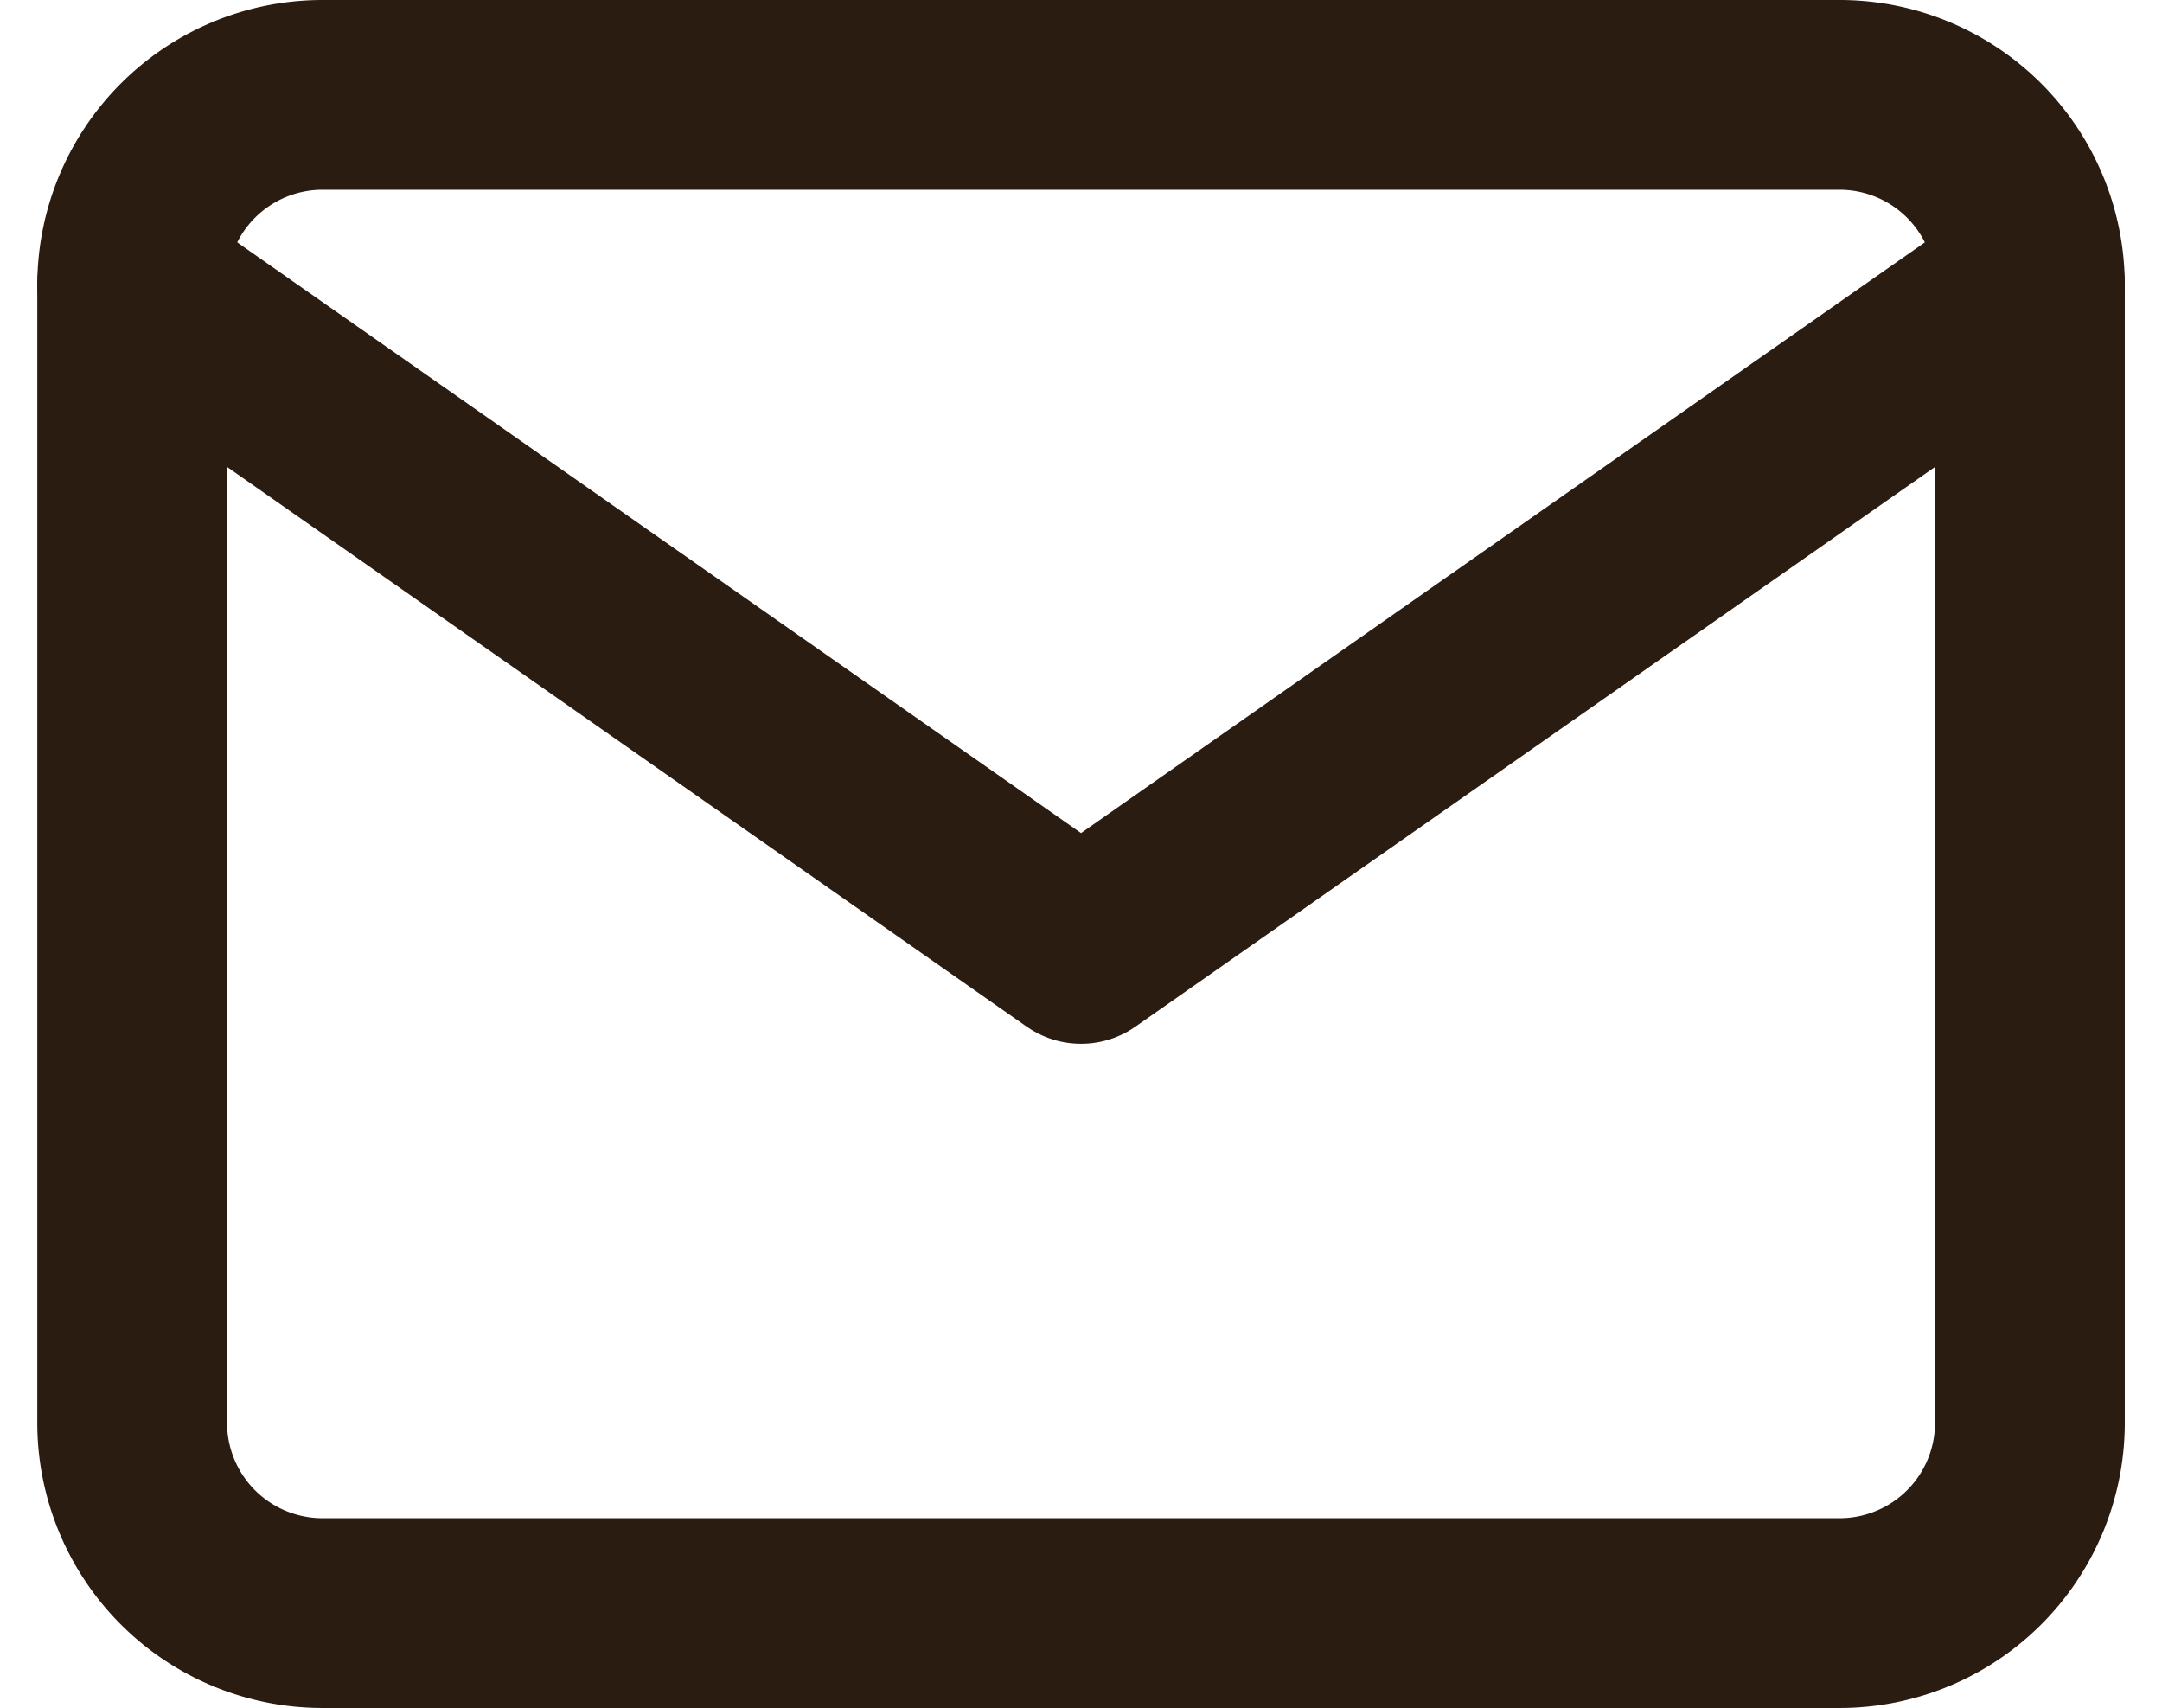
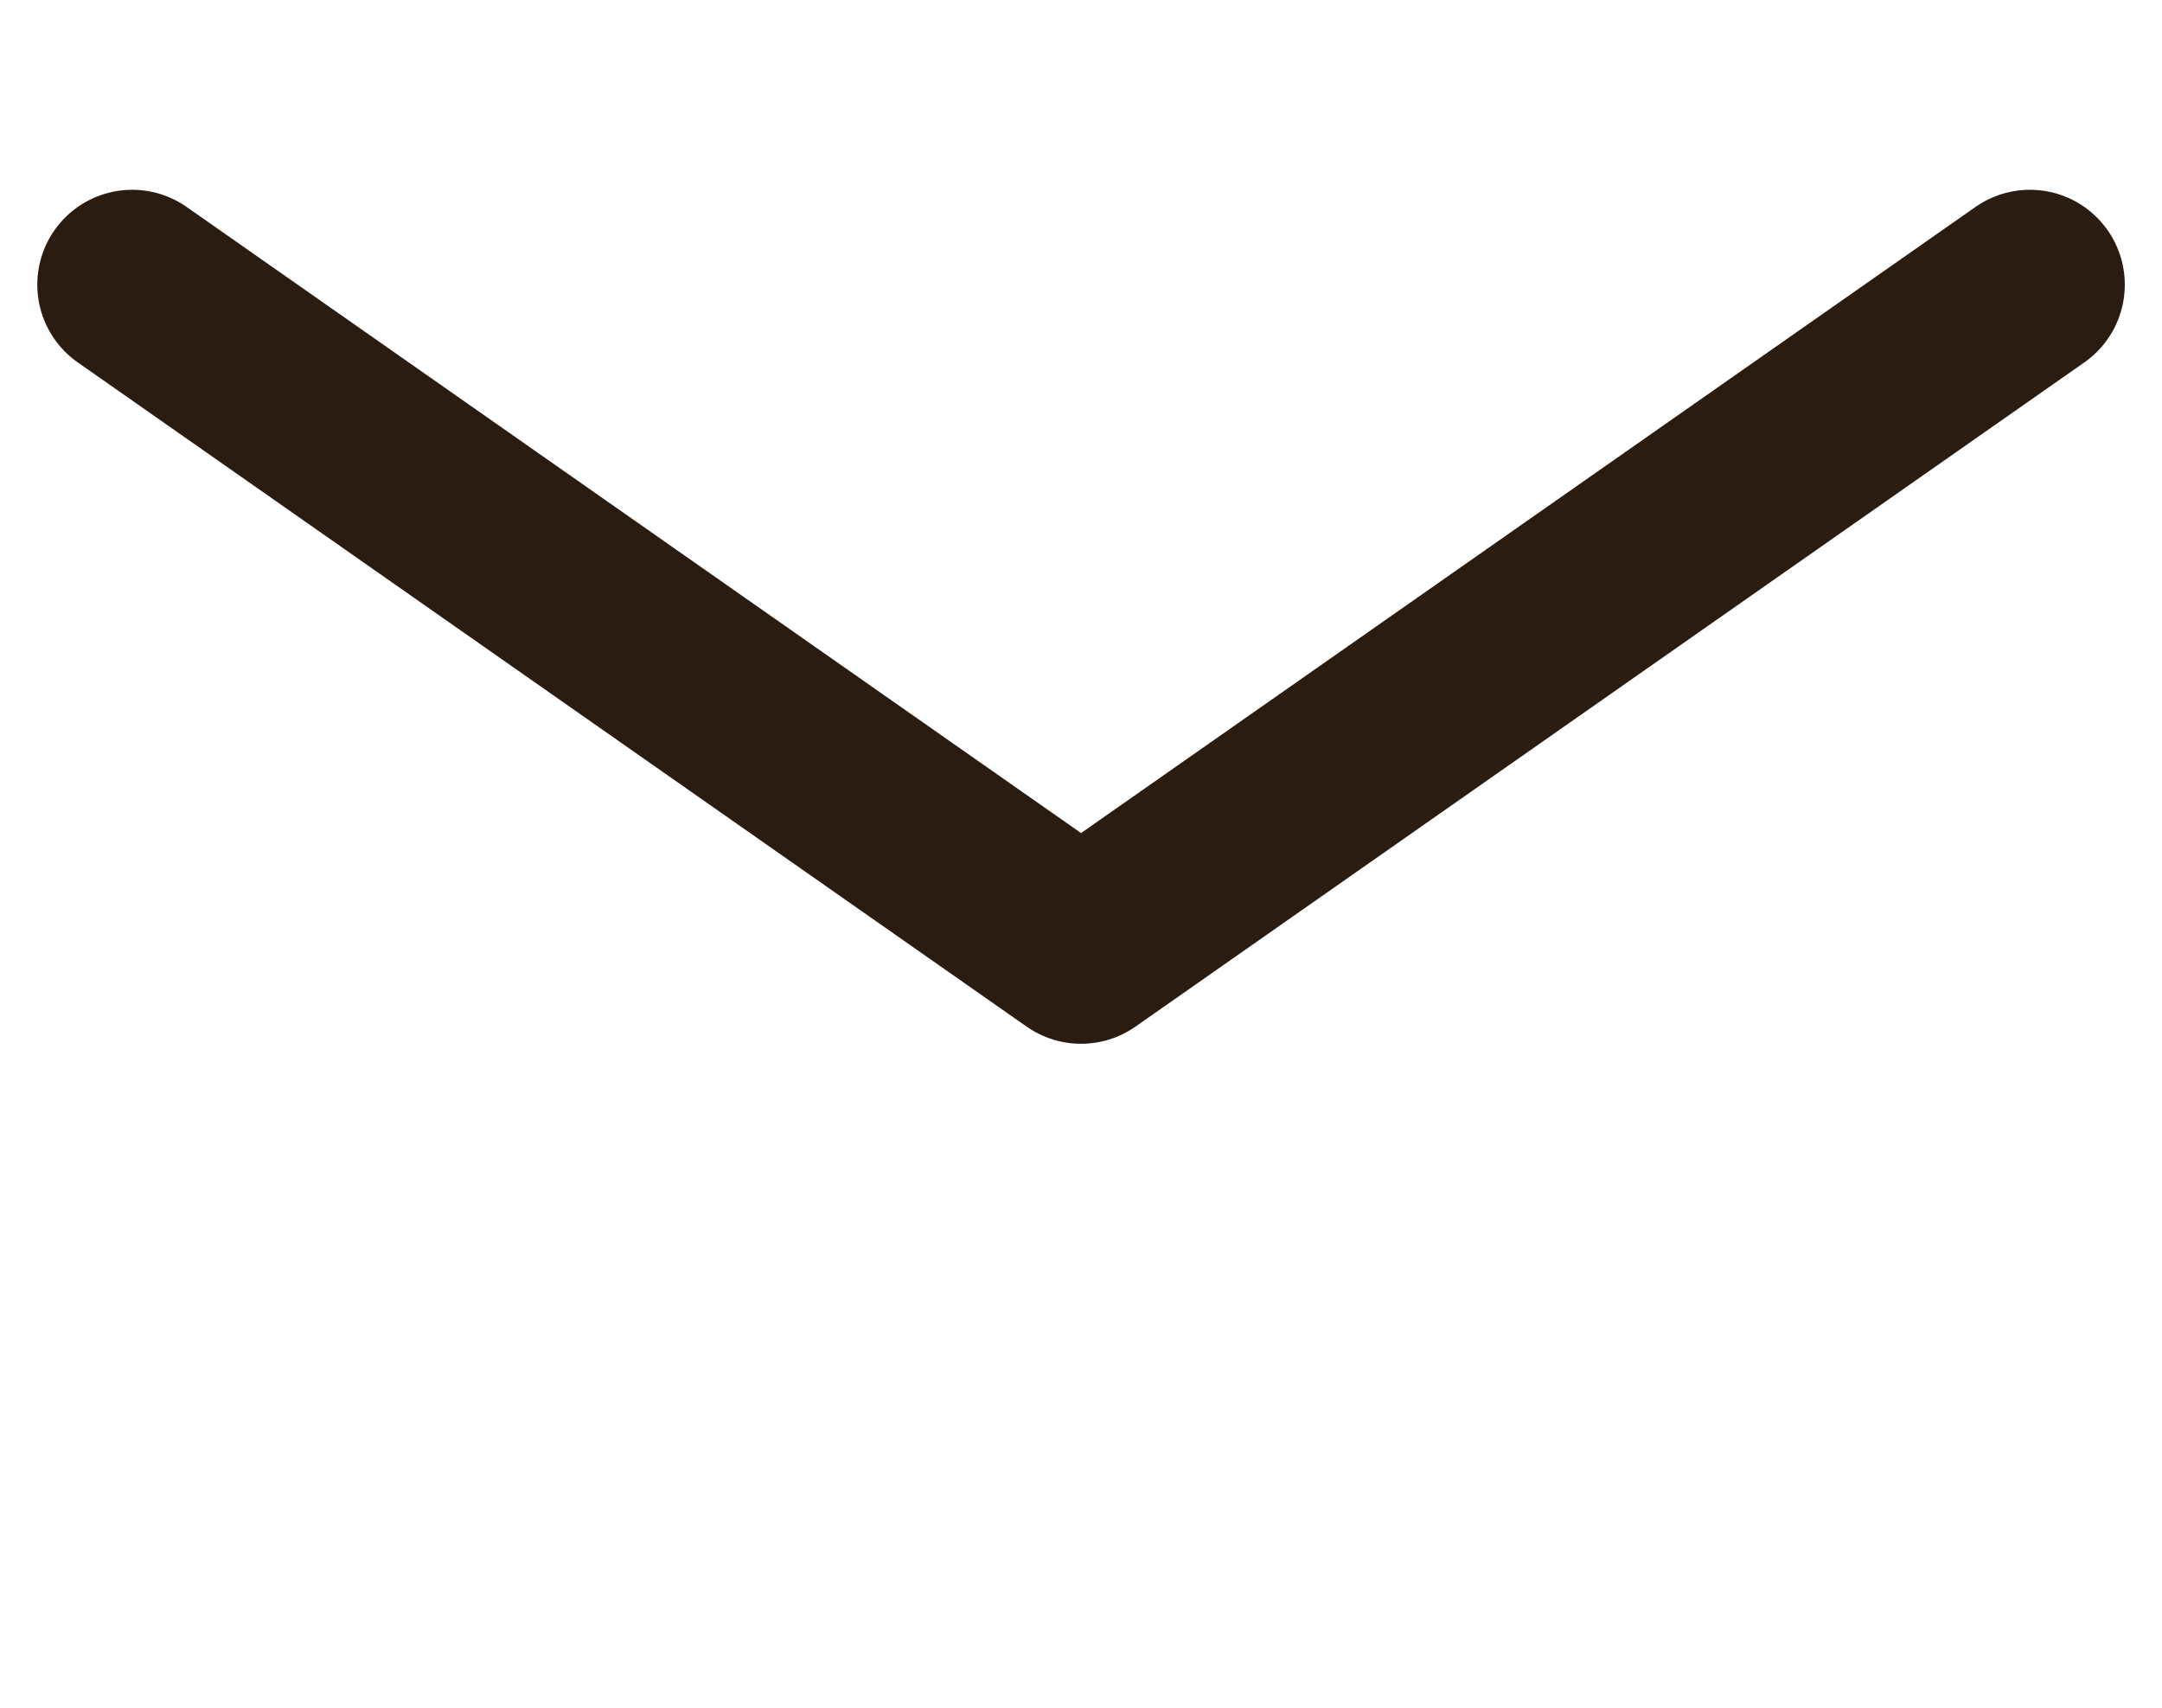
<svg xmlns="http://www.w3.org/2000/svg" width="22.785" height="18" viewBox="0 0 22.785 18">
  <g id="mail" transform="translate(-0.607 -3)">
-     <path id="パス_2243" data-name="パス 2243" d="M4,4H20a2.006,2.006,0,0,1,2,2V18a2.006,2.006,0,0,1-2,2H4a2.006,2.006,0,0,1-2-2V6A2.006,2.006,0,0,1,4,4Z" fill="none" stroke="#2b1c11" stroke-linecap="round" stroke-linejoin="round" stroke-width="2" />
    <path id="パス_2244" data-name="パス 2244" d="M22,6,12,13,2,6" fill="none" stroke="#2b1c11" stroke-linecap="round" stroke-linejoin="round" stroke-width="2" />
  </g>
</svg>